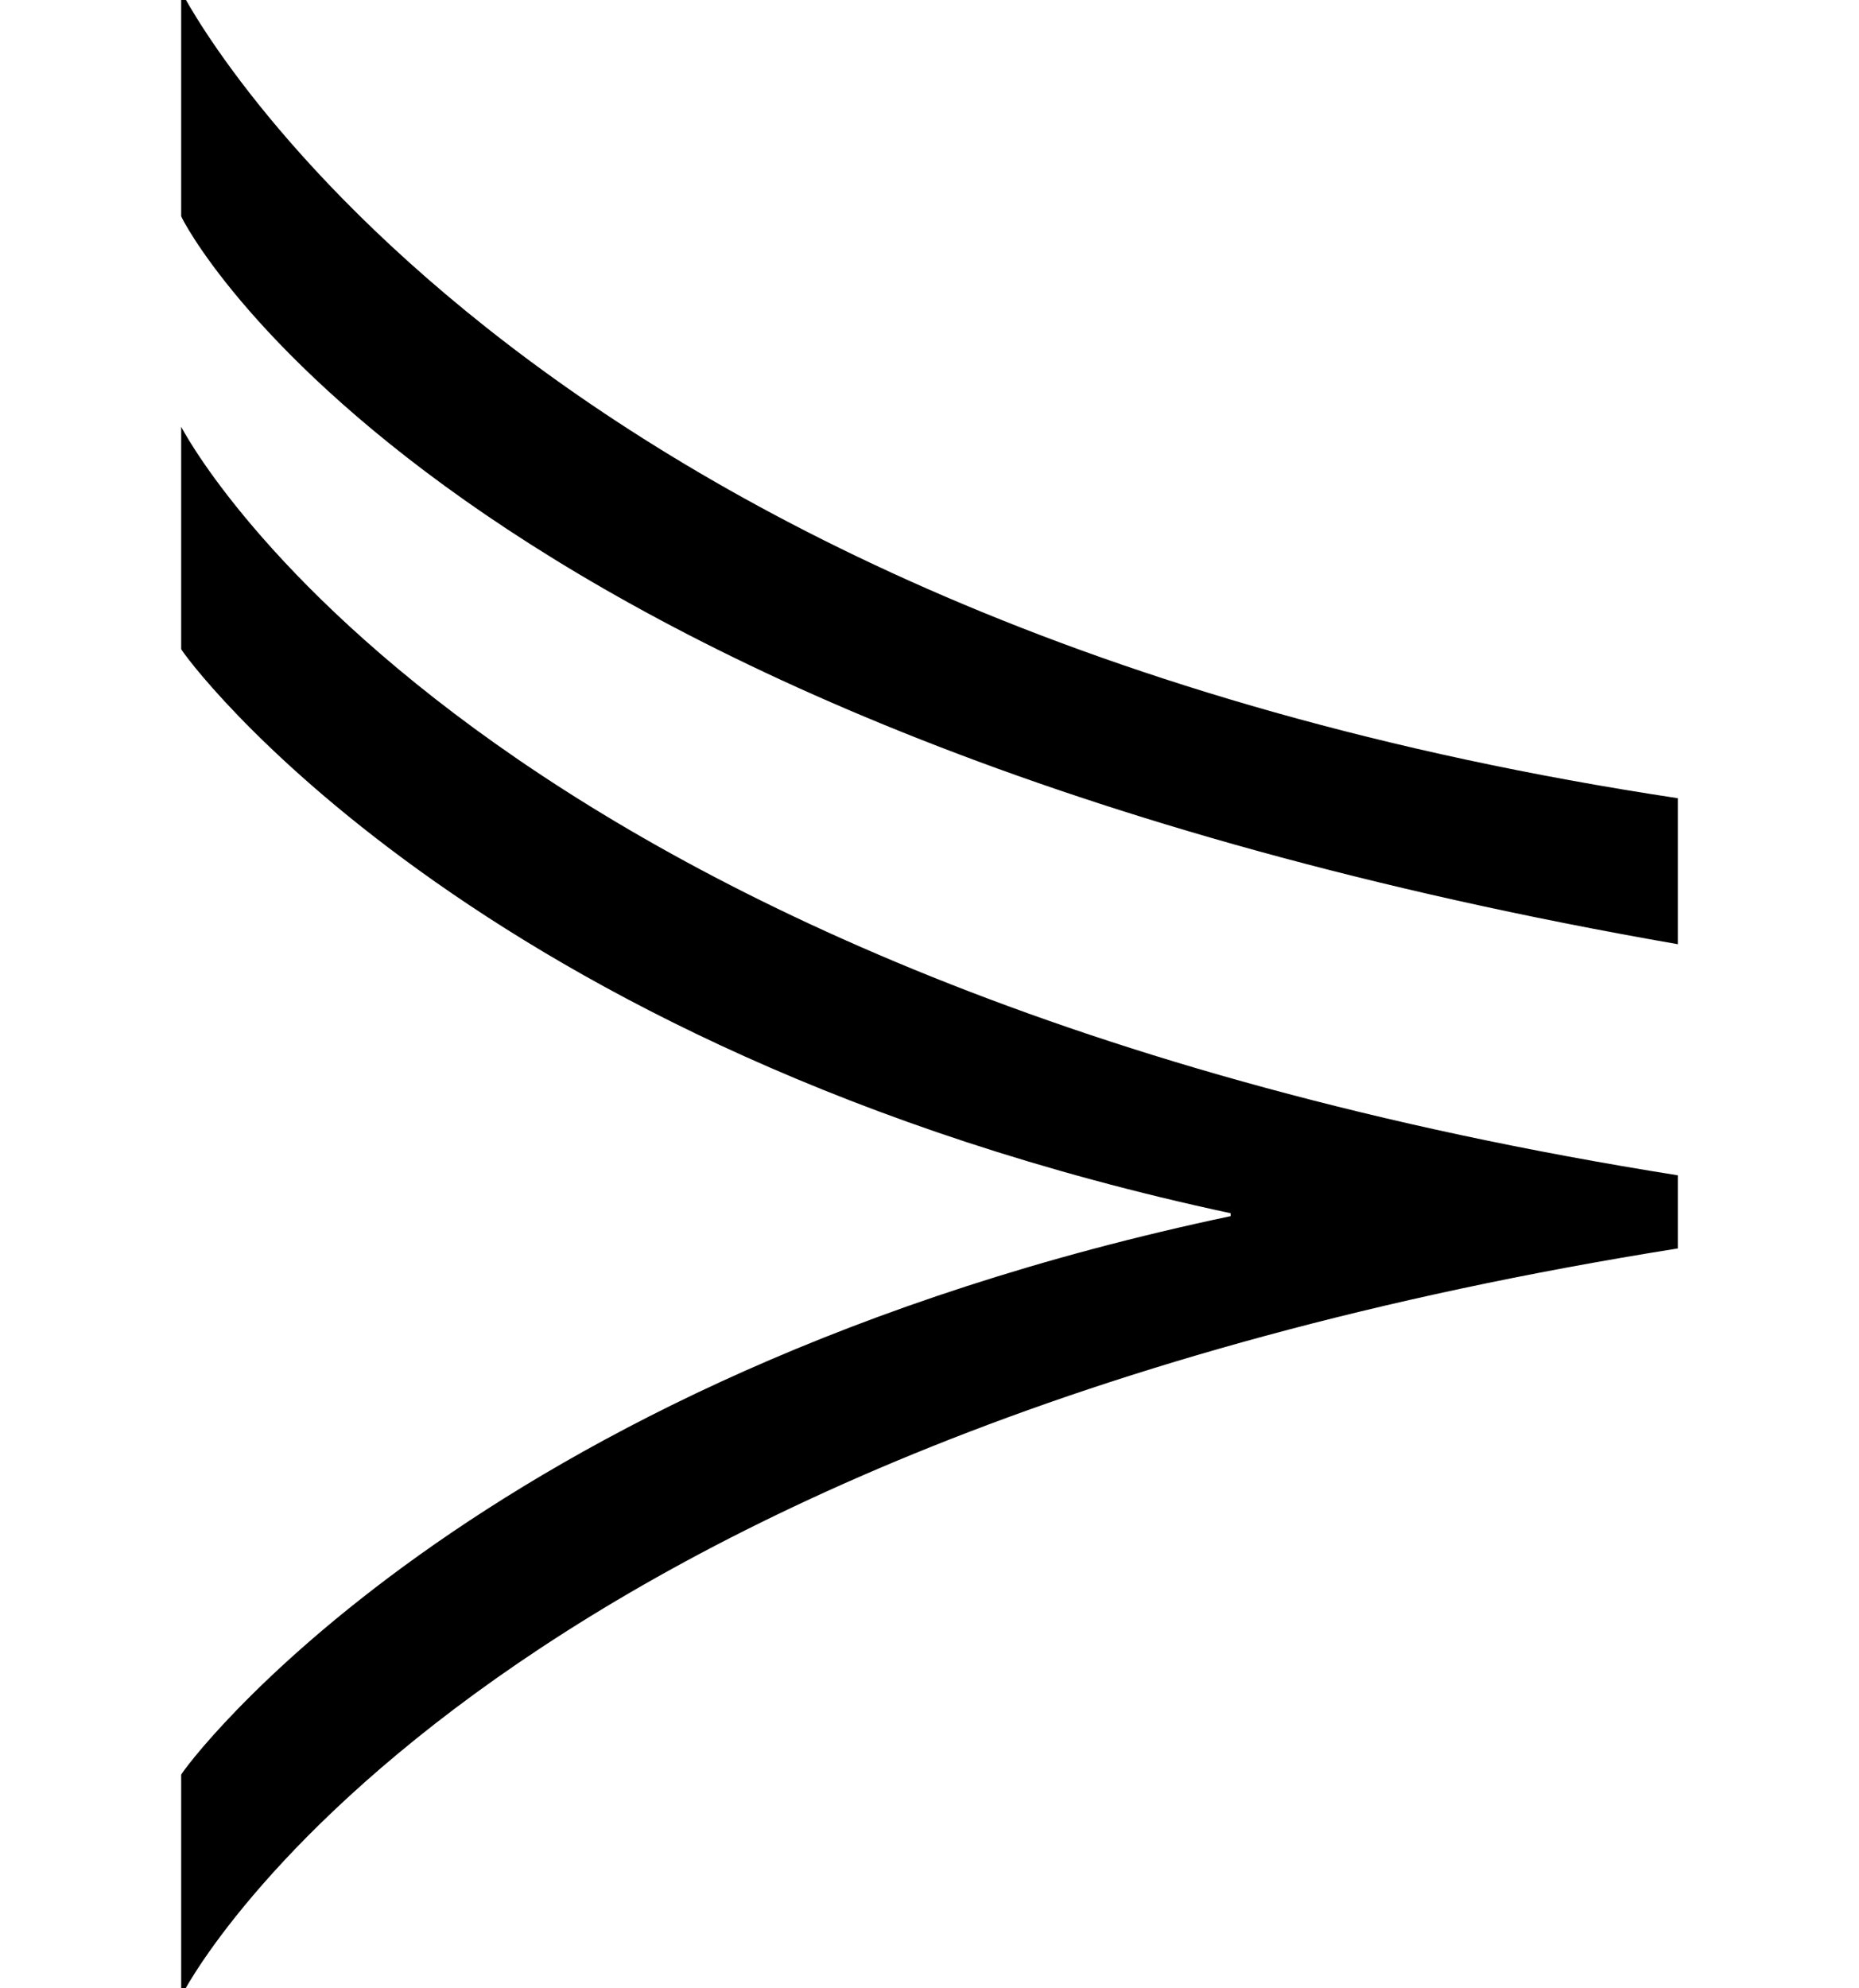
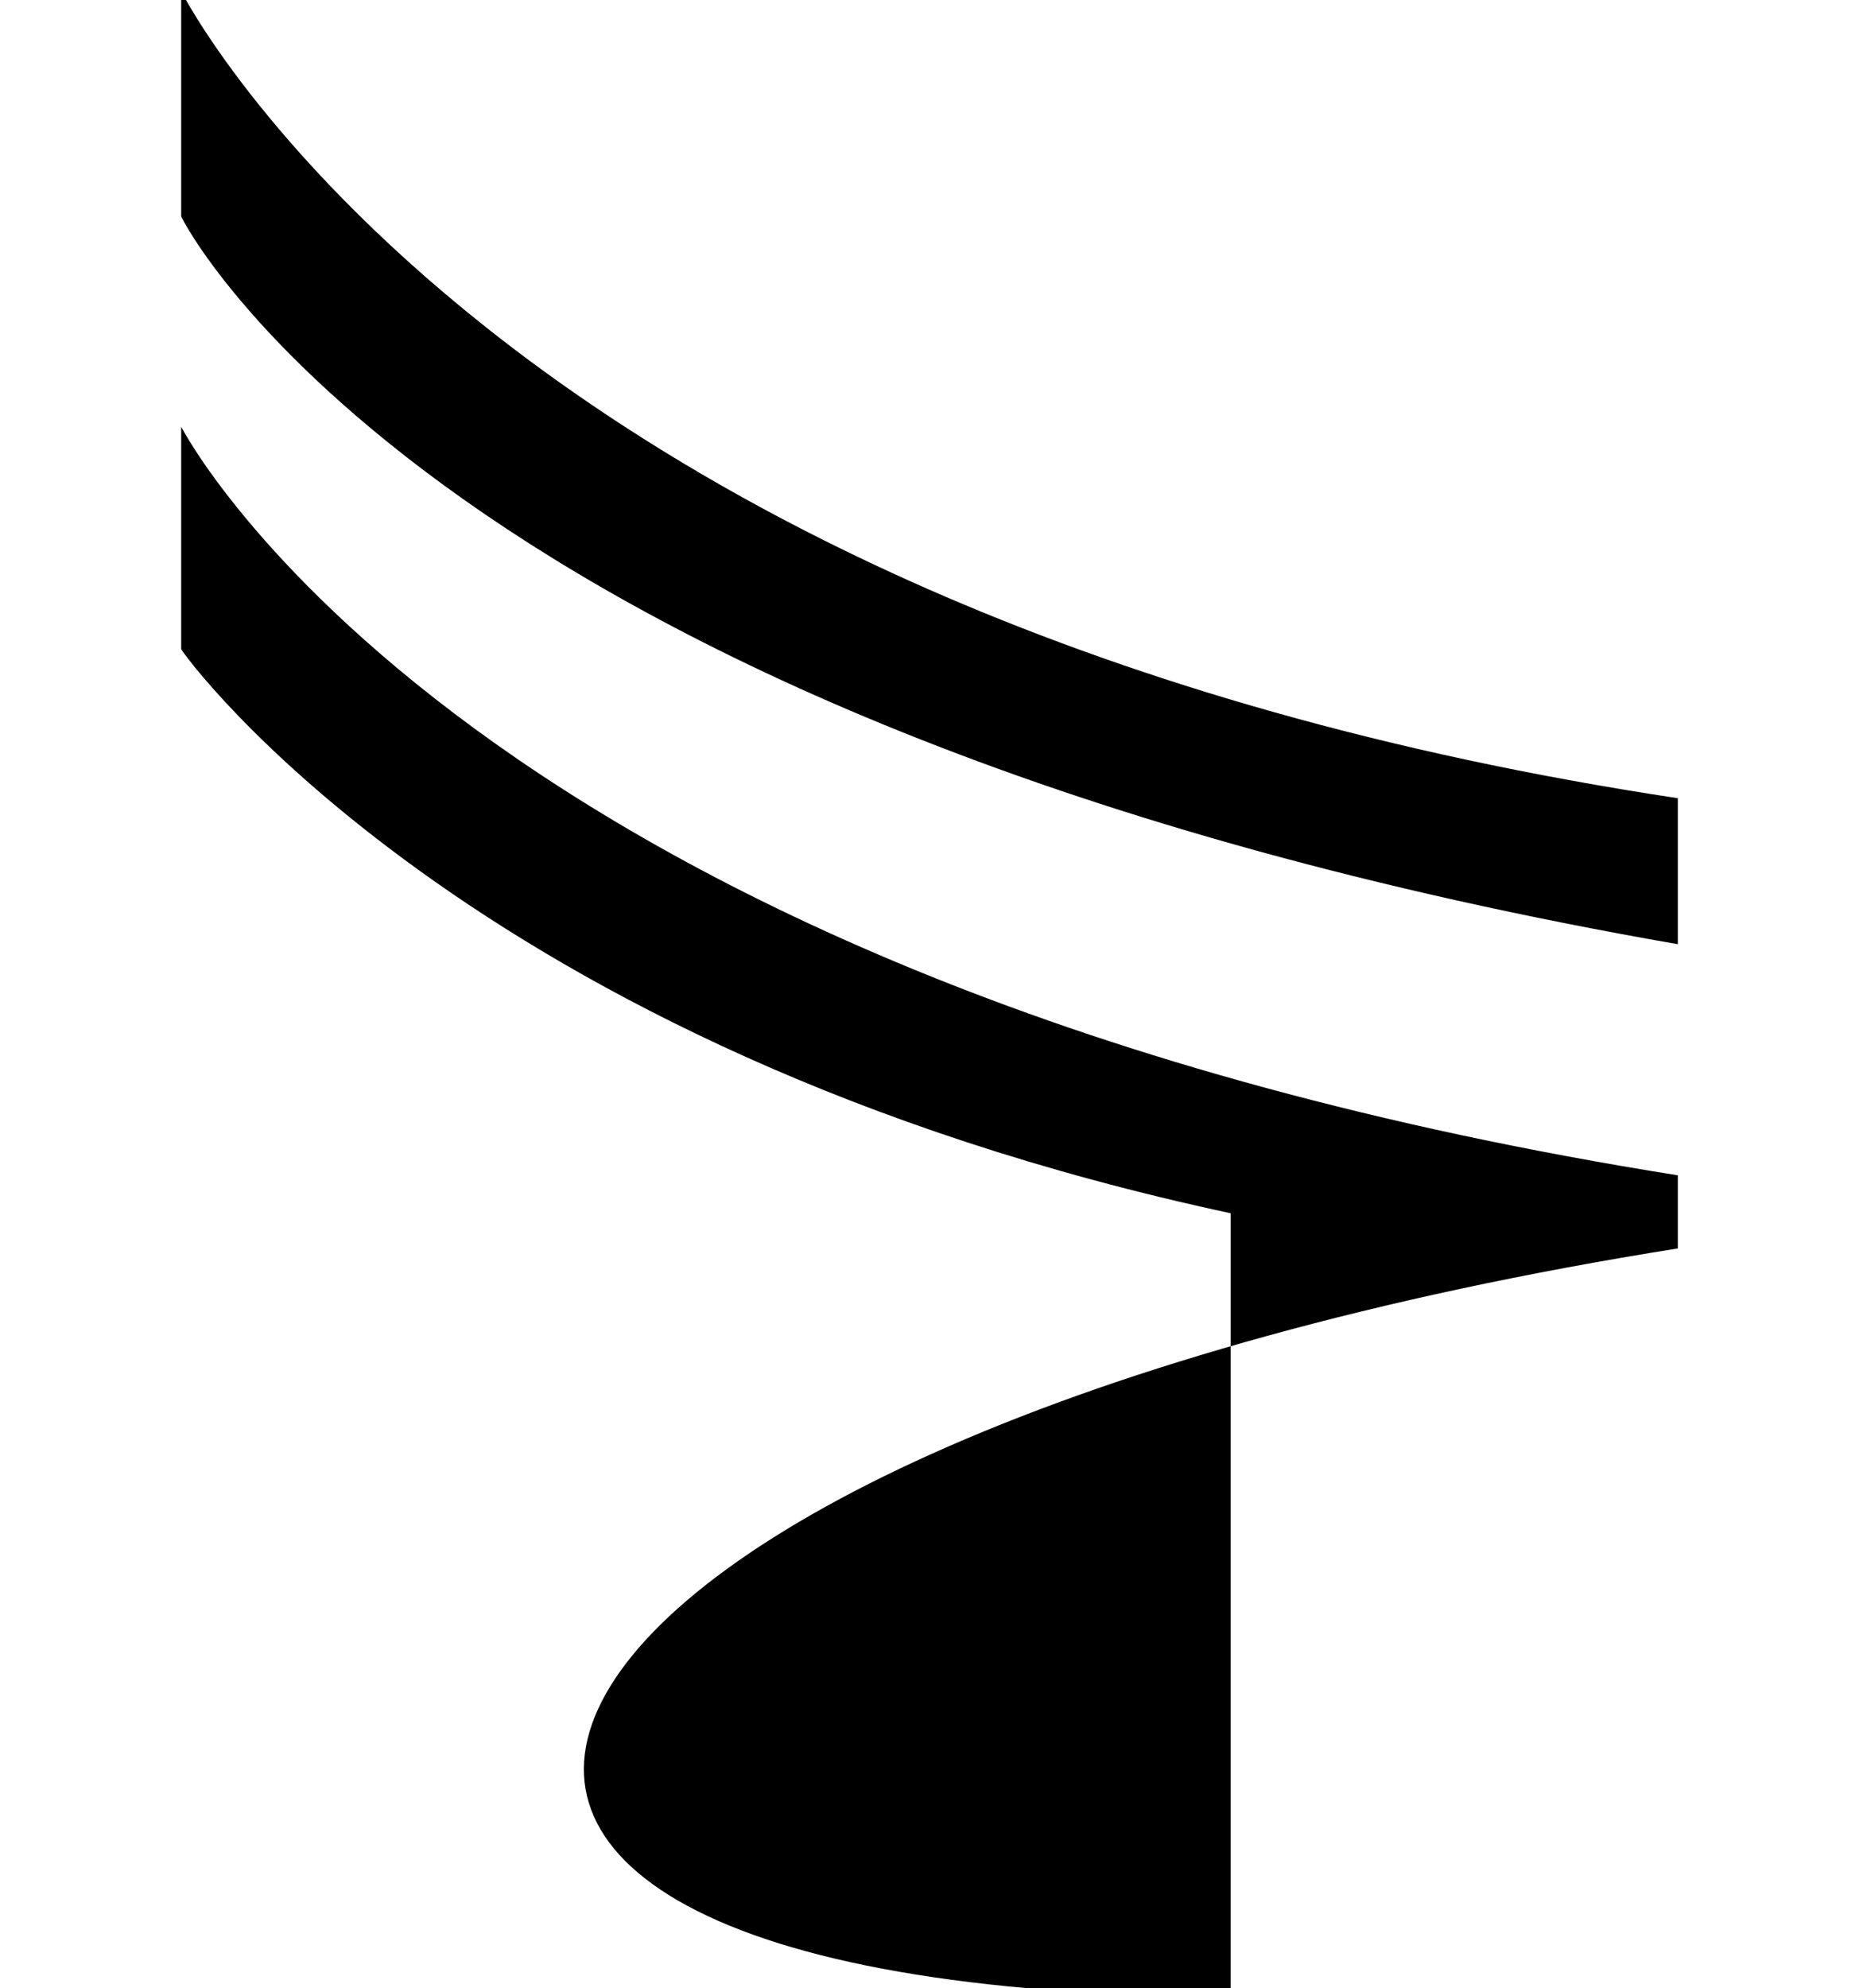
<svg xmlns="http://www.w3.org/2000/svg" xmlns:xlink="http://www.w3.org/1999/xlink" version="1.1" width="7.603pt" height="8.13pt" viewBox="56.413 58.616 7.603 8.13">
  <defs>
-     <path id="g0-51" d="M6.862-3.276V-3.873C2.032-4.603 .741-7.173 .741-7.173V-6.253C.741-6.241 1.793-4.16 6.862-3.276ZM6.862-2.032V-2.331C1.901-3.12 .741-5.392 .741-5.392V-4.483C.741-4.471 1.913-2.845 5.033-2.176V-2.164C1.913-1.506 .741 .108 .741 .12V1.028C.741 1.016 1.901-1.243 6.862-2.032Z" />
+     <path id="g0-51" d="M6.862-3.276V-3.873C2.032-4.603 .741-7.173 .741-7.173V-6.253C.741-6.241 1.793-4.16 6.862-3.276ZM6.862-2.032V-2.331C1.901-3.12 .741-5.392 .741-5.392V-4.483C.741-4.471 1.913-2.845 5.033-2.176V-2.164V1.028C.741 1.016 1.901-1.243 6.862-2.032Z" />
  </defs>
  <g id="page1">
    <use x="56.413" y="65.753" xlink:href="#g0-51" />
  </g>
</svg>